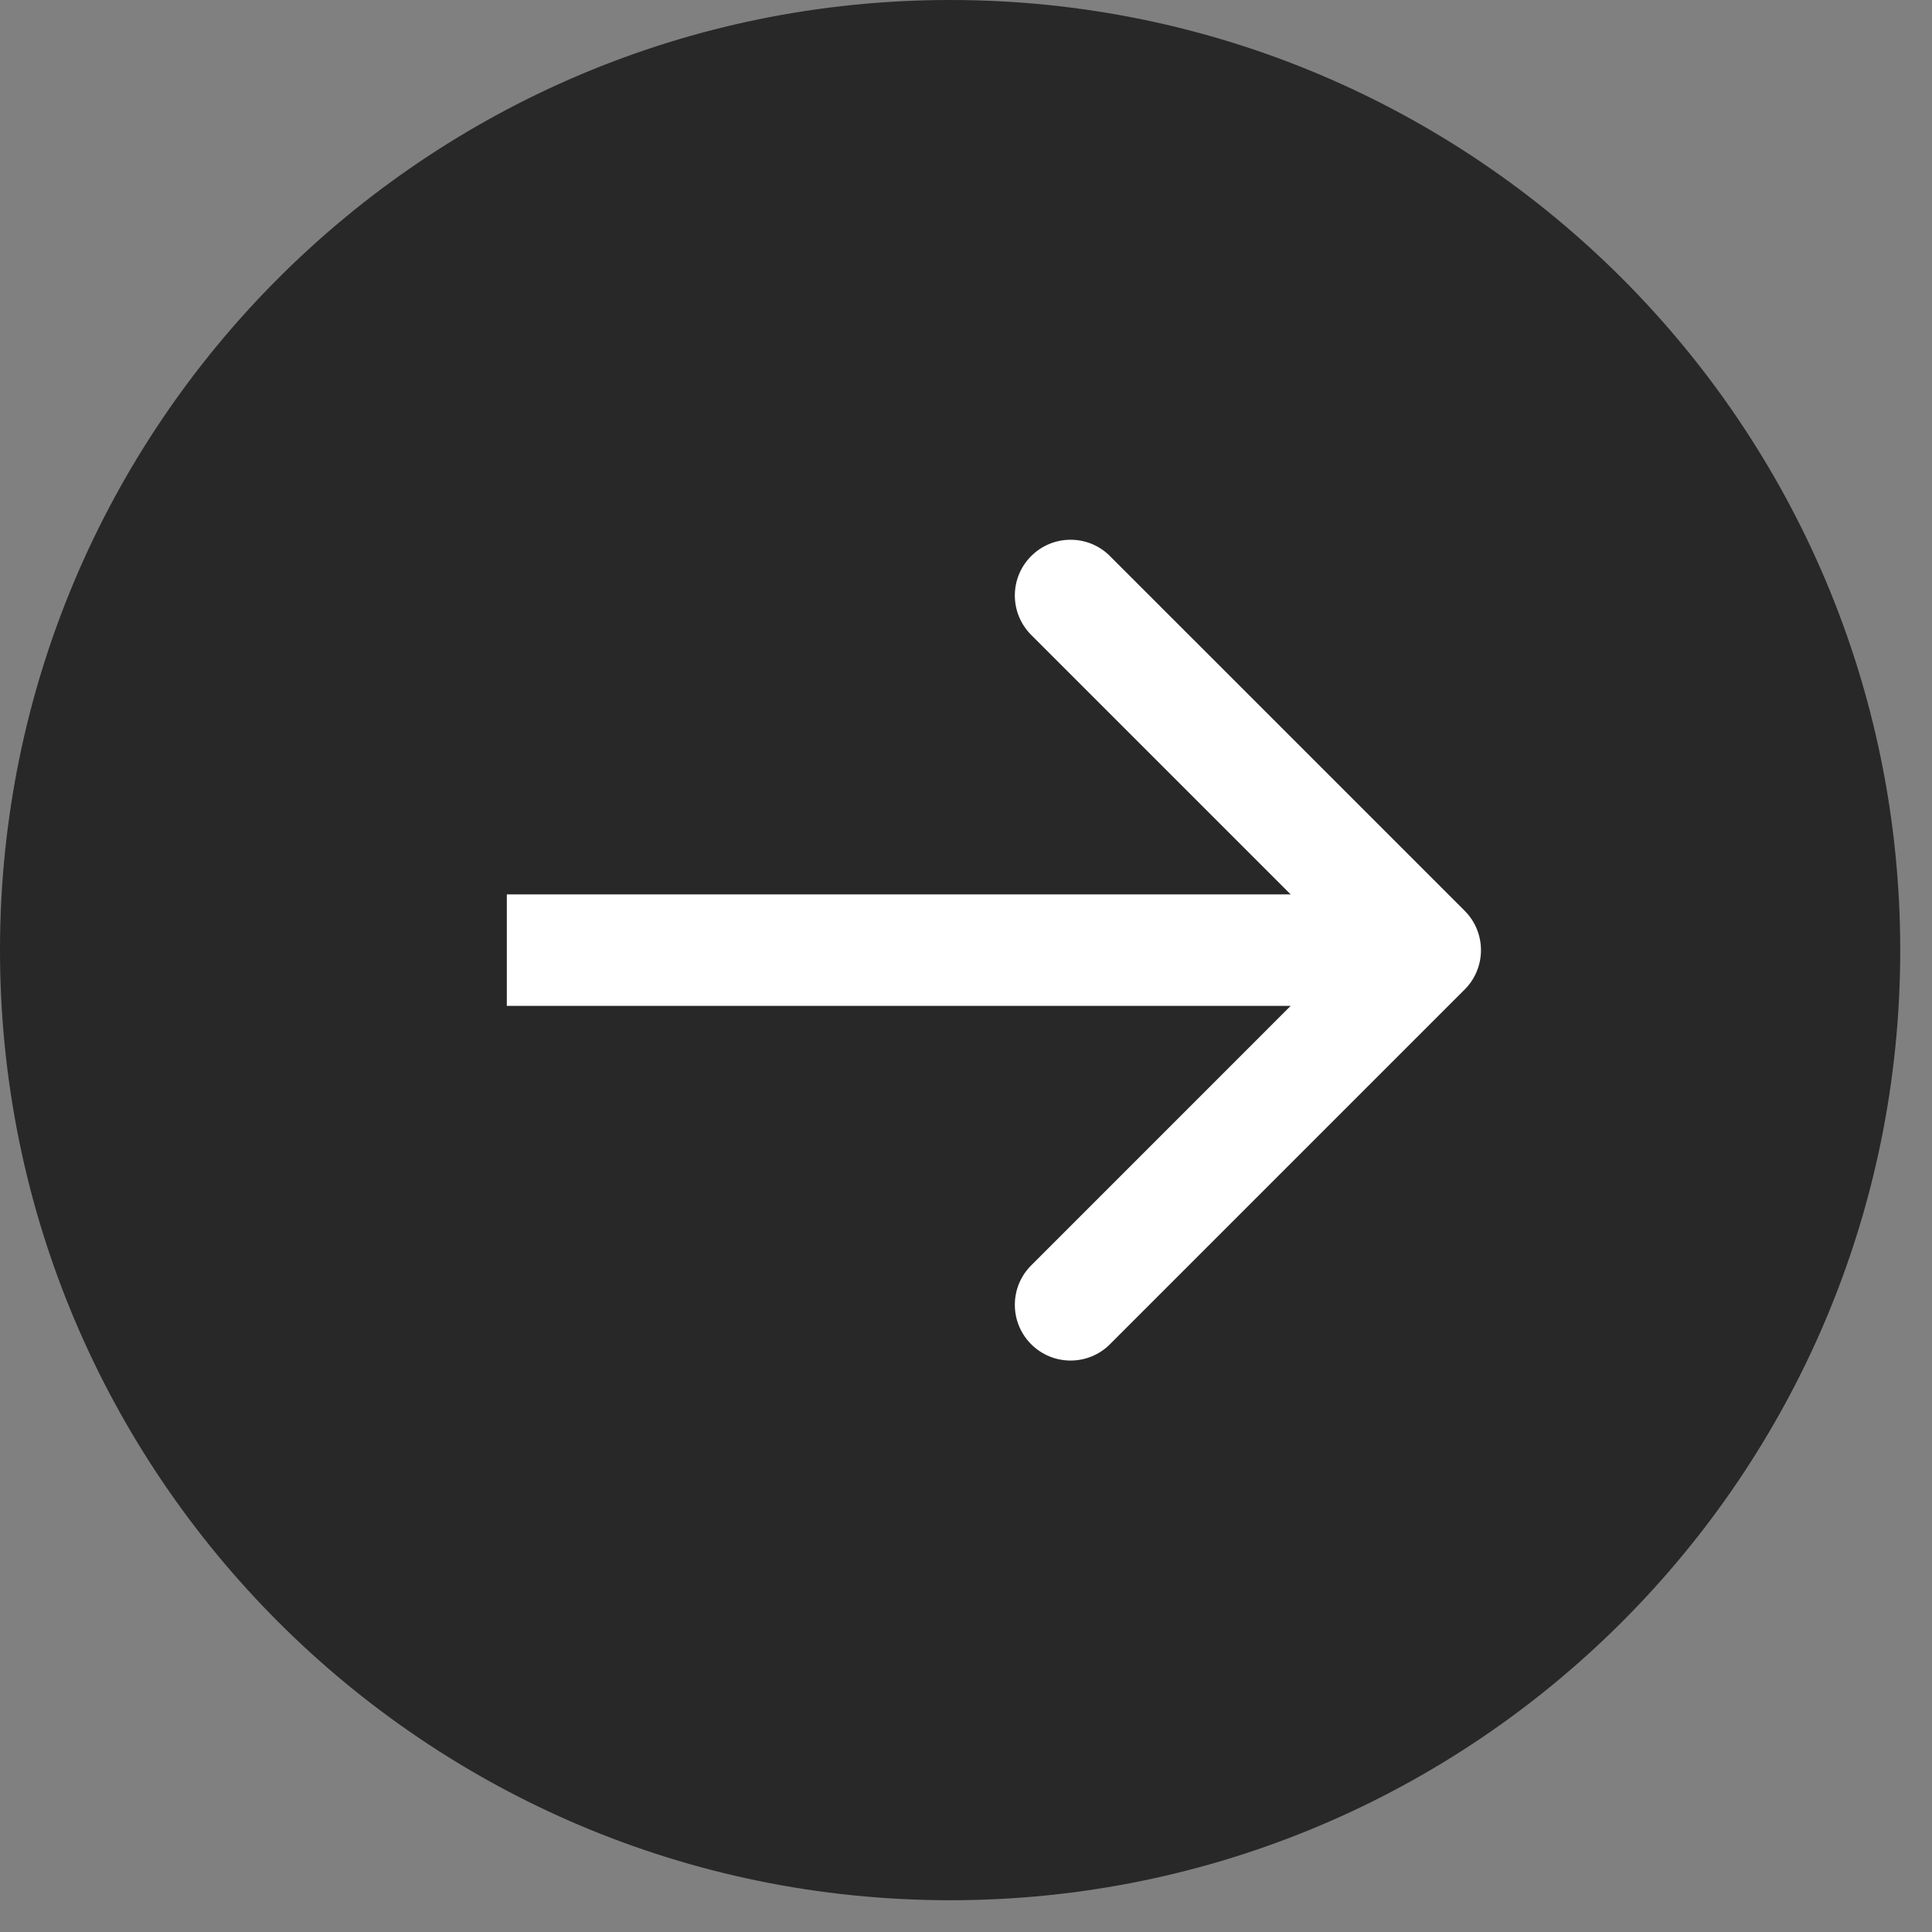
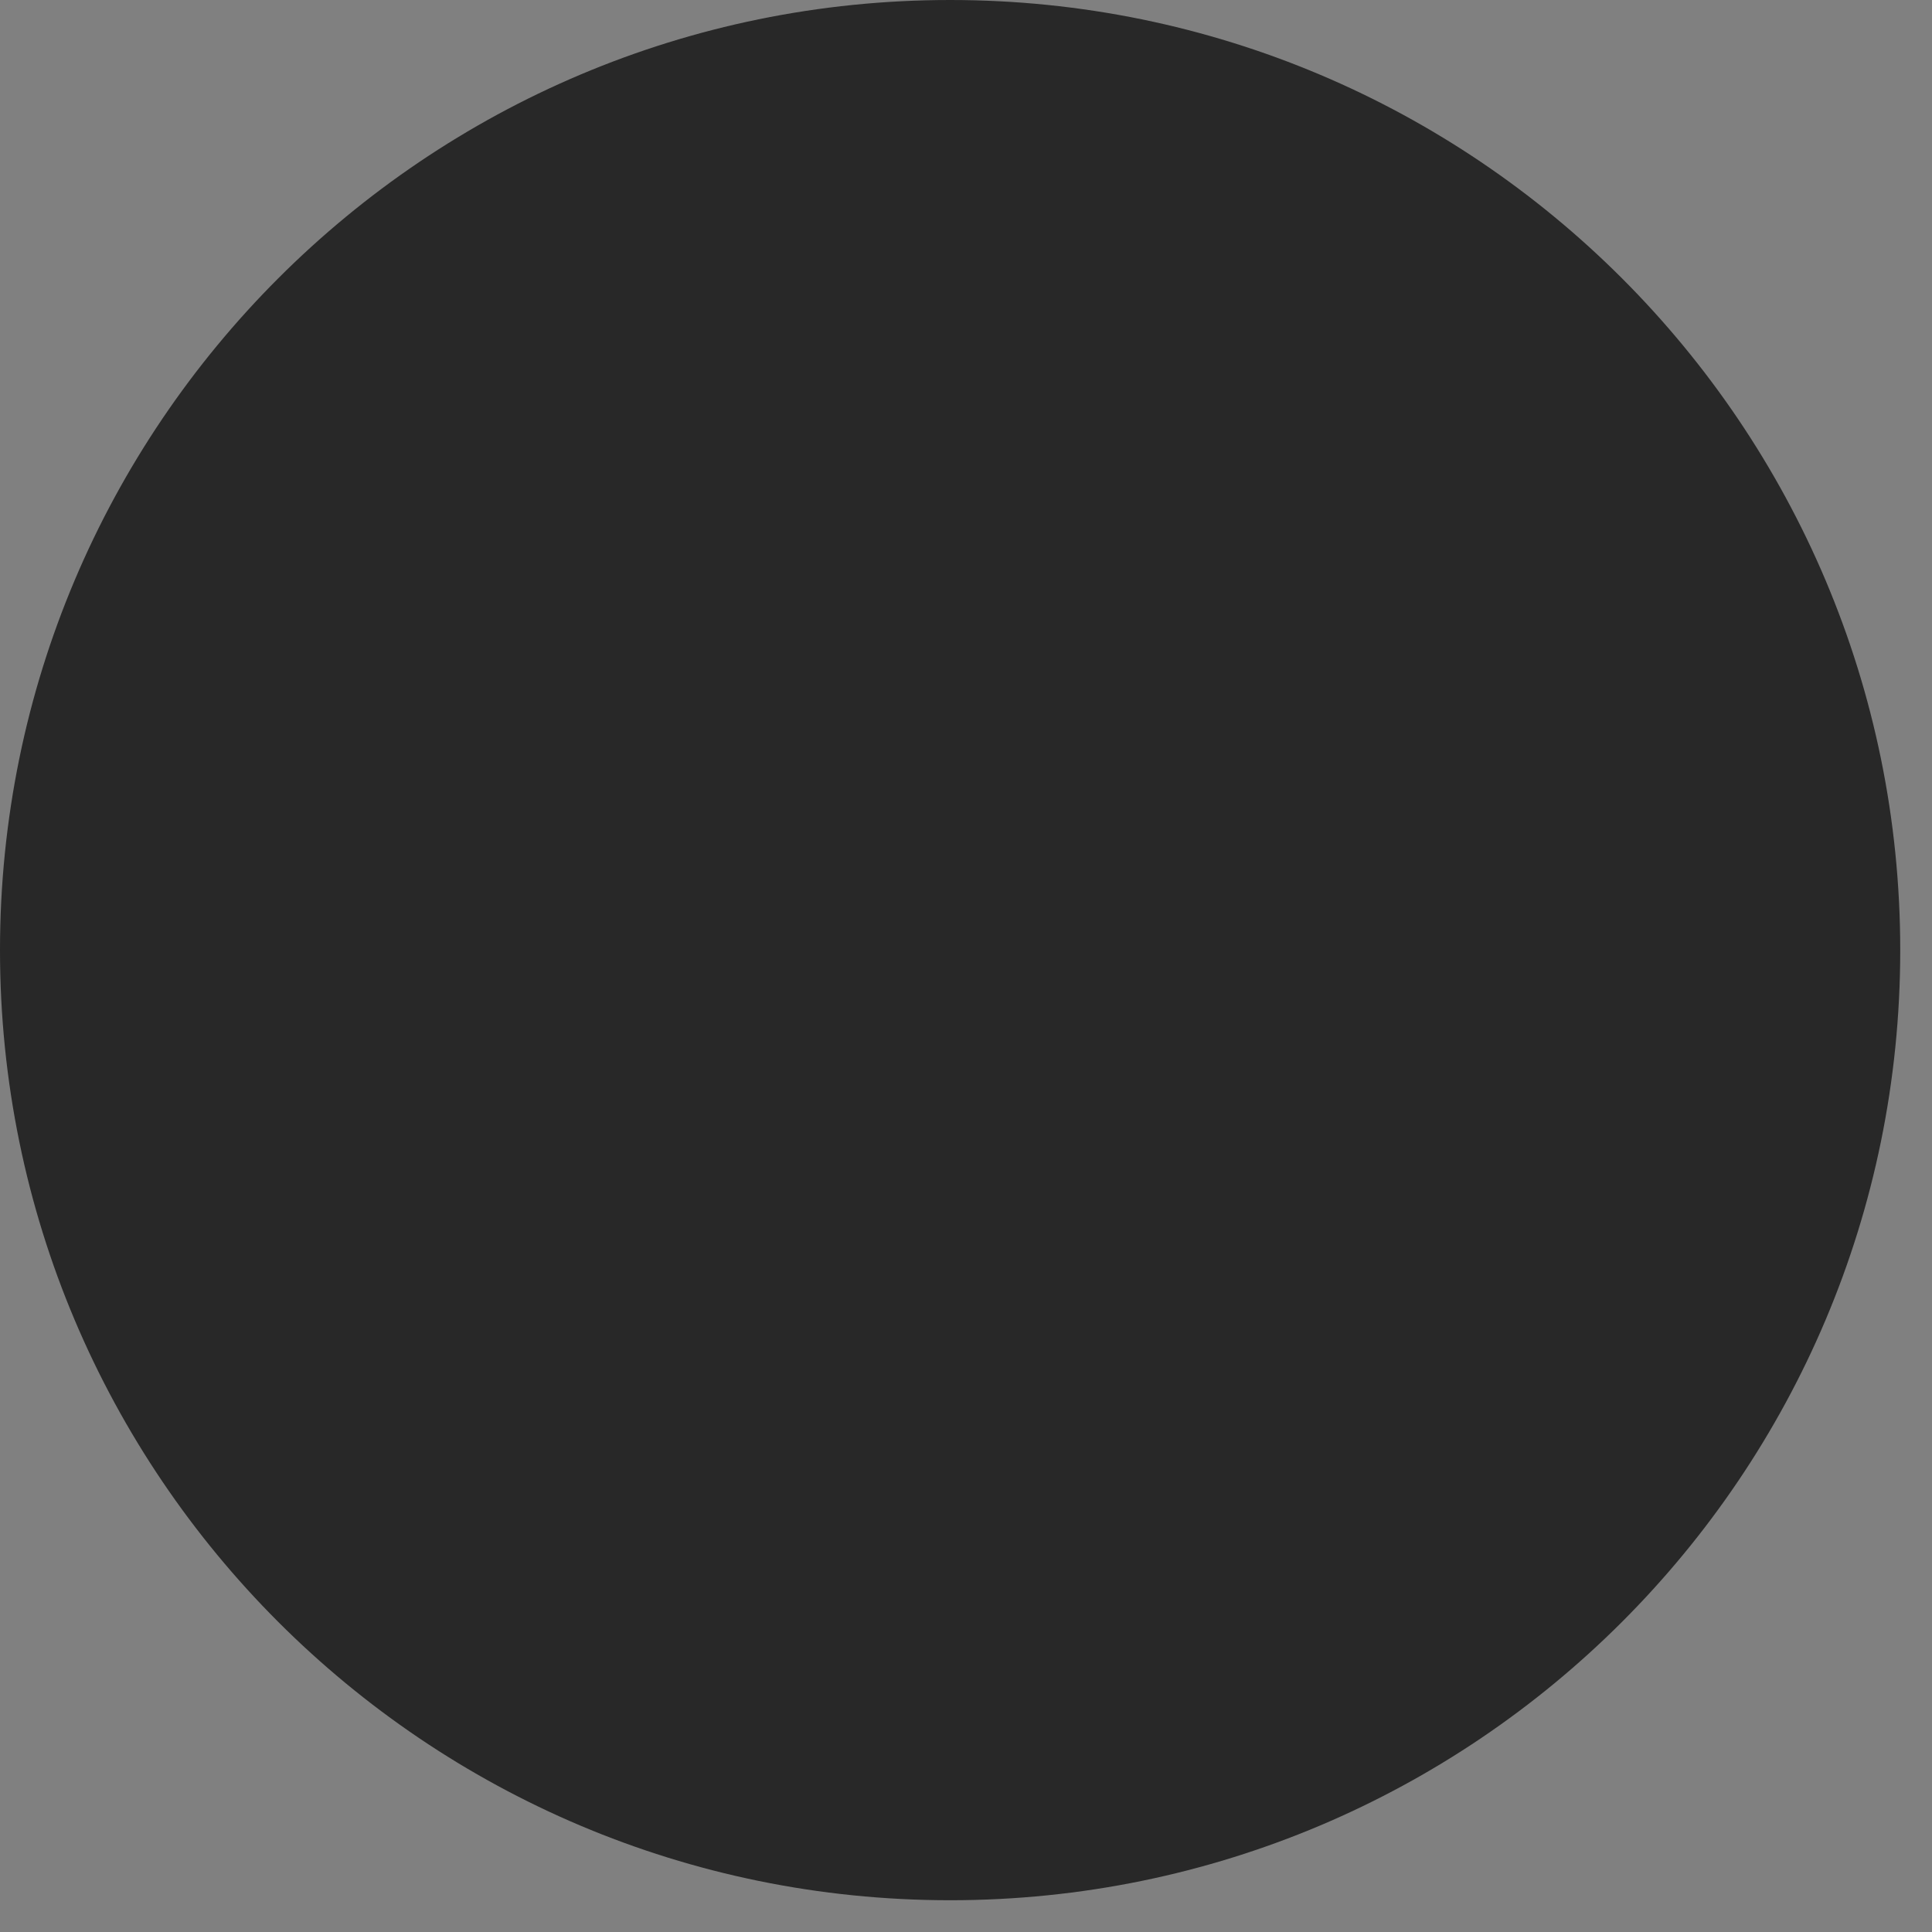
<svg xmlns="http://www.w3.org/2000/svg" width="52" height="52" viewBox="0 0 52 52" fill="none">
  <rect x="0" y="0" width="52" height="52" fill="#808080" stroke="none" />
-   <path d="M51.145 25.573C51.145 39.696 39.696 51.145 25.573 51.145C11.449 51.145 0 39.696 0 25.573C0 11.449 11.449 0 25.573 0C39.696 0 51.145 11.449 51.145 25.573Z" fill="#121212" fill-opacity="0.8" />
-   <path fill-rule="evenodd" clip-rule="evenodd" d="M29.875 14.967L39.421 24.513C40.007 25.098 40.007 26.048 39.421 26.634L29.875 36.18C29.29 36.766 28.34 36.766 27.754 36.18C27.168 35.594 27.168 34.644 27.754 34.059L34.739 27.073L13.641 27.073L13.641 24.073L34.739 24.073L27.754 17.088C27.168 16.502 27.168 15.553 27.754 14.967C28.34 14.381 29.29 14.381 29.875 14.967Z" fill="white" />
+   <path d="M51.145 25.573C51.145 39.696 39.696 51.145 25.573 51.145C11.449 51.145 0 39.696 0 25.573C0 11.449 11.449 0 25.573 0C39.696 0 51.145 11.449 51.145 25.573" fill="#121212" fill-opacity="0.8" />
</svg>